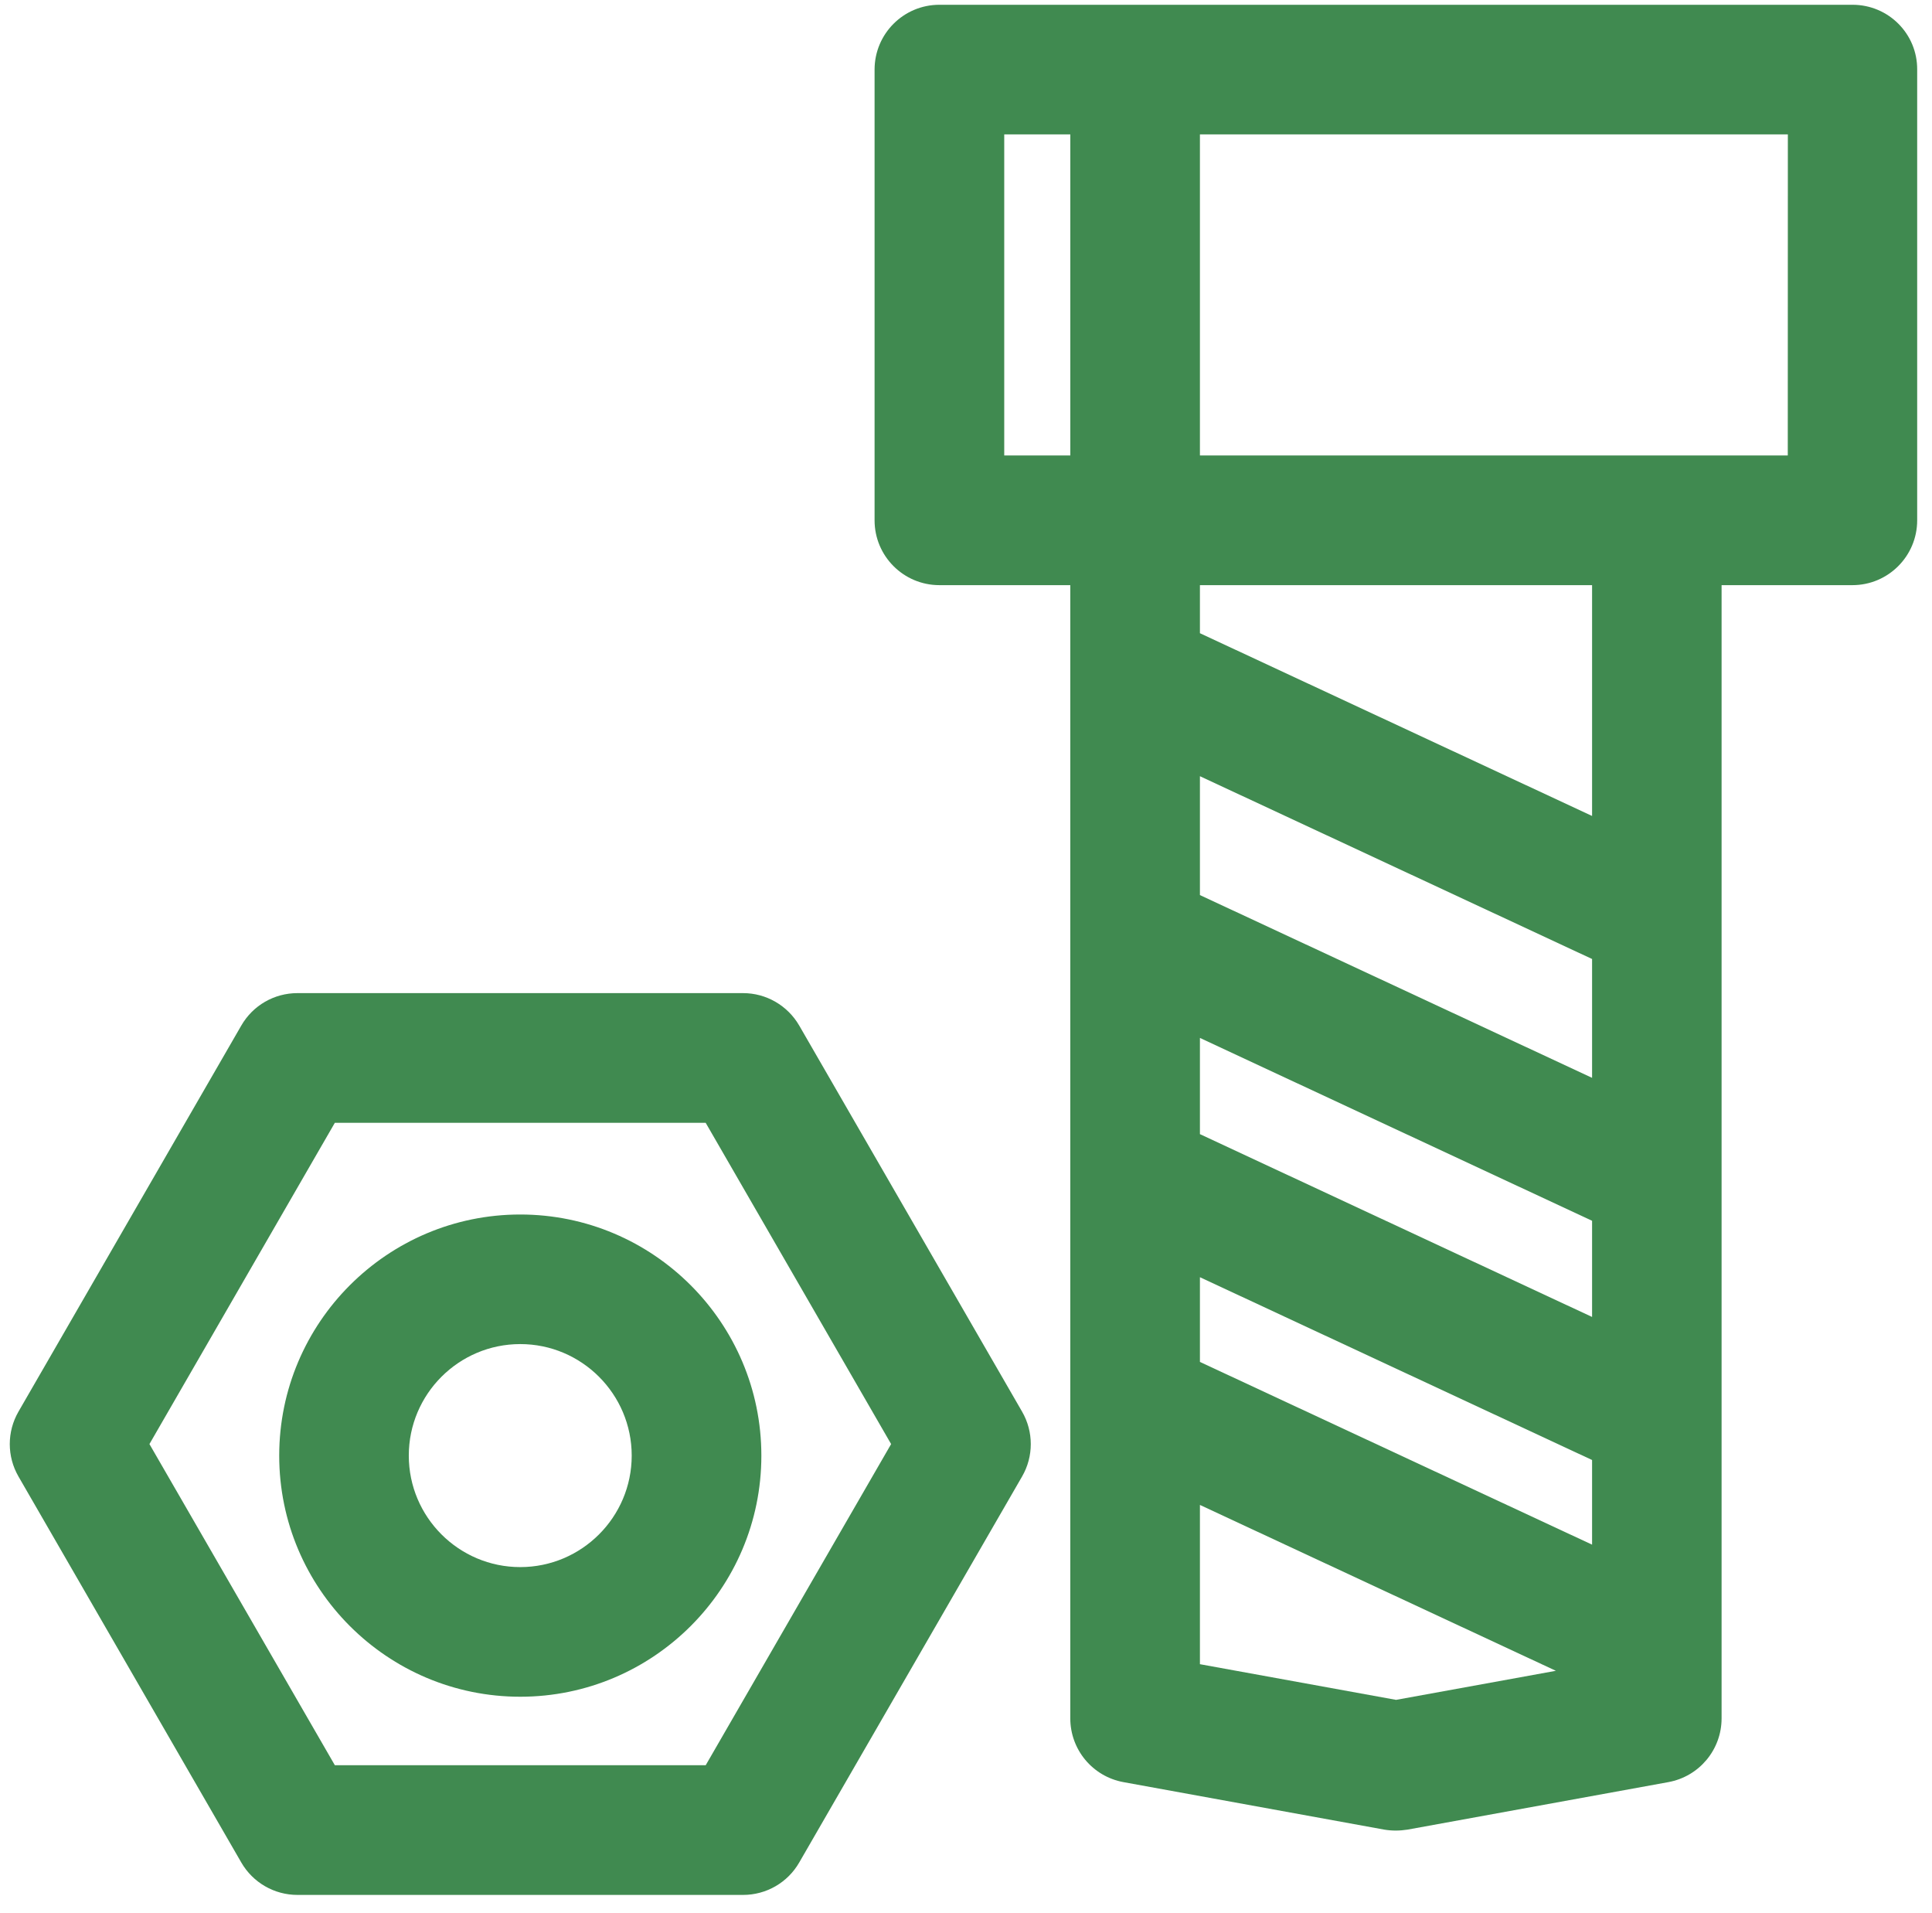
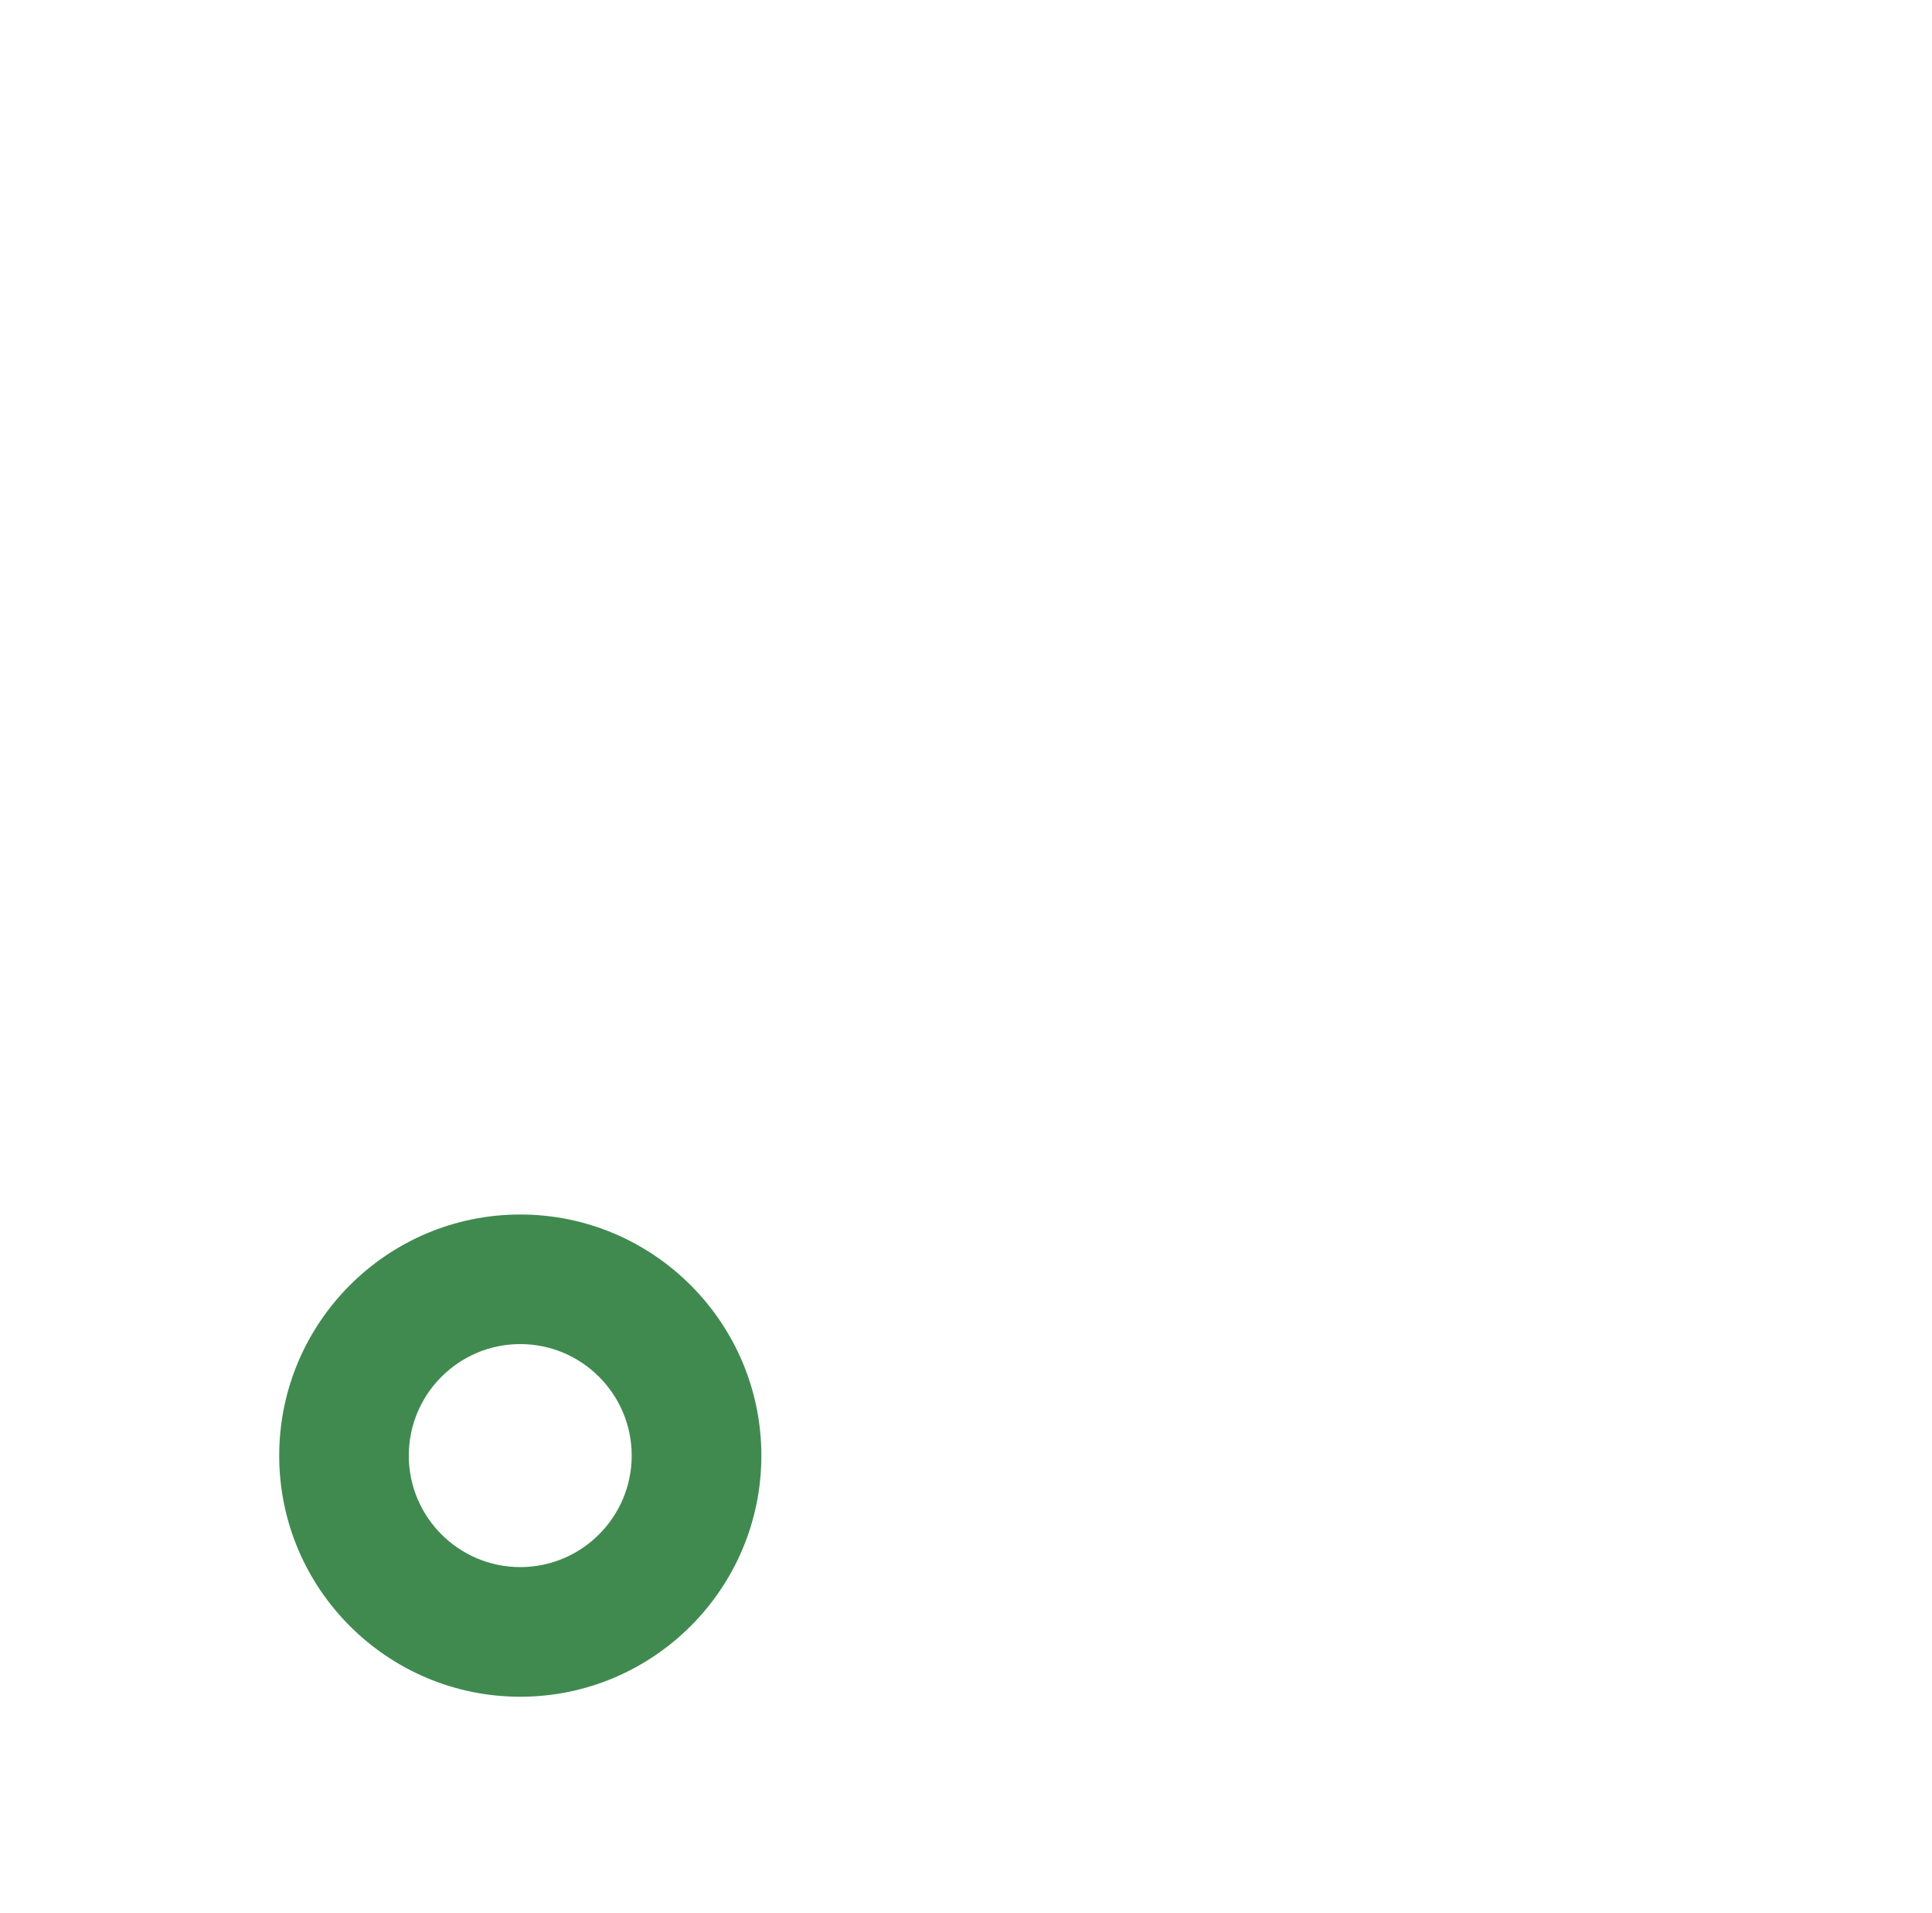
<svg xmlns="http://www.w3.org/2000/svg" width="100" height="99" viewBox="0 0 100 99" fill="none">
-   <path d="M95.888 0.247H48.622C46.77 0.247 45.268 1.749 45.268 3.603V26.928C45.268 28.78 46.77 30.282 48.622 30.282H55.398V88.926C55.398 90.545 56.551 91.934 58.148 92.227L71.649 94.685C71.847 94.718 72.049 94.734 72.25 94.734C72.451 94.734 72.655 94.715 72.853 94.685L86.353 92.227C87.954 91.934 89.109 90.546 89.109 88.926V30.282H95.88C97.731 30.282 99.233 28.78 99.233 26.928V3.601C99.245 1.748 97.743 0.247 95.888 0.247ZM55.399 23.571H51.979V6.956H55.399V23.571ZM72.26 87.97L62.108 86.124V77.882L80.532 86.466L72.26 87.97ZM82.406 79.938L62.108 70.481V66.097L82.406 75.557V79.938ZM82.406 68.154L62.108 58.693V53.714L82.406 63.177V68.154ZM82.406 55.779L62.108 46.321V40.169L82.406 49.629V55.779ZM82.406 42.227L62.108 32.769V30.282H82.406V42.227ZM92.535 23.571H85.76H62.108V6.956H92.539L92.535 23.571Z" fill="#408A50" />
-   <path d="M41.368 53.074C40.767 52.038 39.661 51.395 38.463 51.395H15.395C14.195 51.395 13.089 52.031 12.489 53.074L0.956 73.054C0.356 74.093 0.356 75.373 0.956 76.41L12.489 96.386C13.089 97.425 14.195 98.064 15.395 98.064H38.464C39.662 98.064 40.77 97.426 41.368 96.386L52.903 76.41C53.503 75.373 53.503 74.093 52.903 73.054L41.368 53.074ZM36.527 91.353H17.332L7.735 74.732L17.331 58.107H36.526L46.124 74.732L36.527 91.353Z" fill="#408A50" />
  <path d="M26.928 62.852C20.048 62.852 14.452 68.449 14.452 75.332C14.452 82.217 20.048 87.808 26.928 87.808C33.81 87.808 39.408 82.217 39.408 75.332C39.408 68.449 33.81 62.852 26.928 62.852ZM26.928 81.099C23.747 81.099 21.159 78.51 21.159 75.329C21.159 72.144 23.747 69.558 26.928 69.558C30.109 69.558 32.697 72.147 32.697 75.329C32.697 78.51 30.109 81.099 26.928 81.099Z" fill="#408A50" />
</svg>